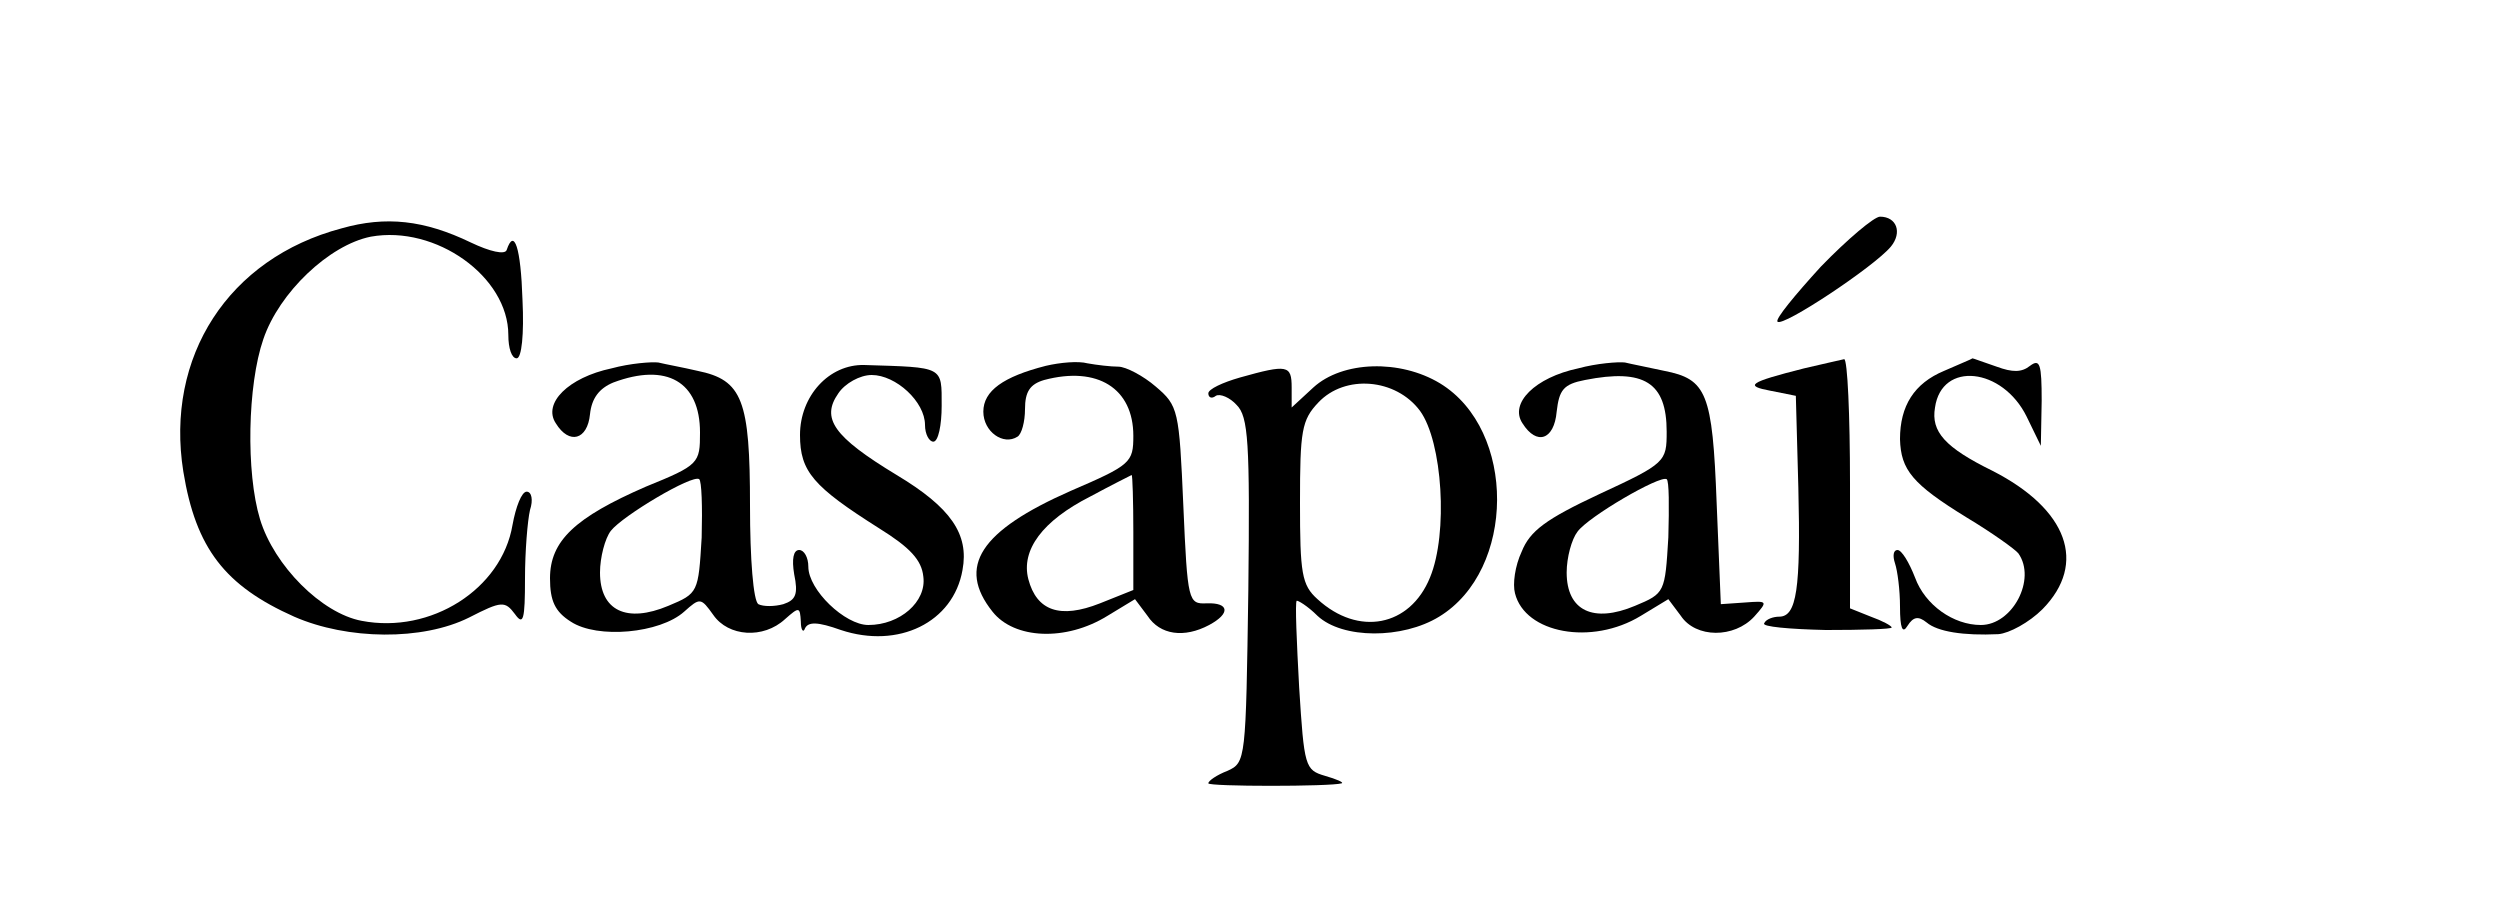
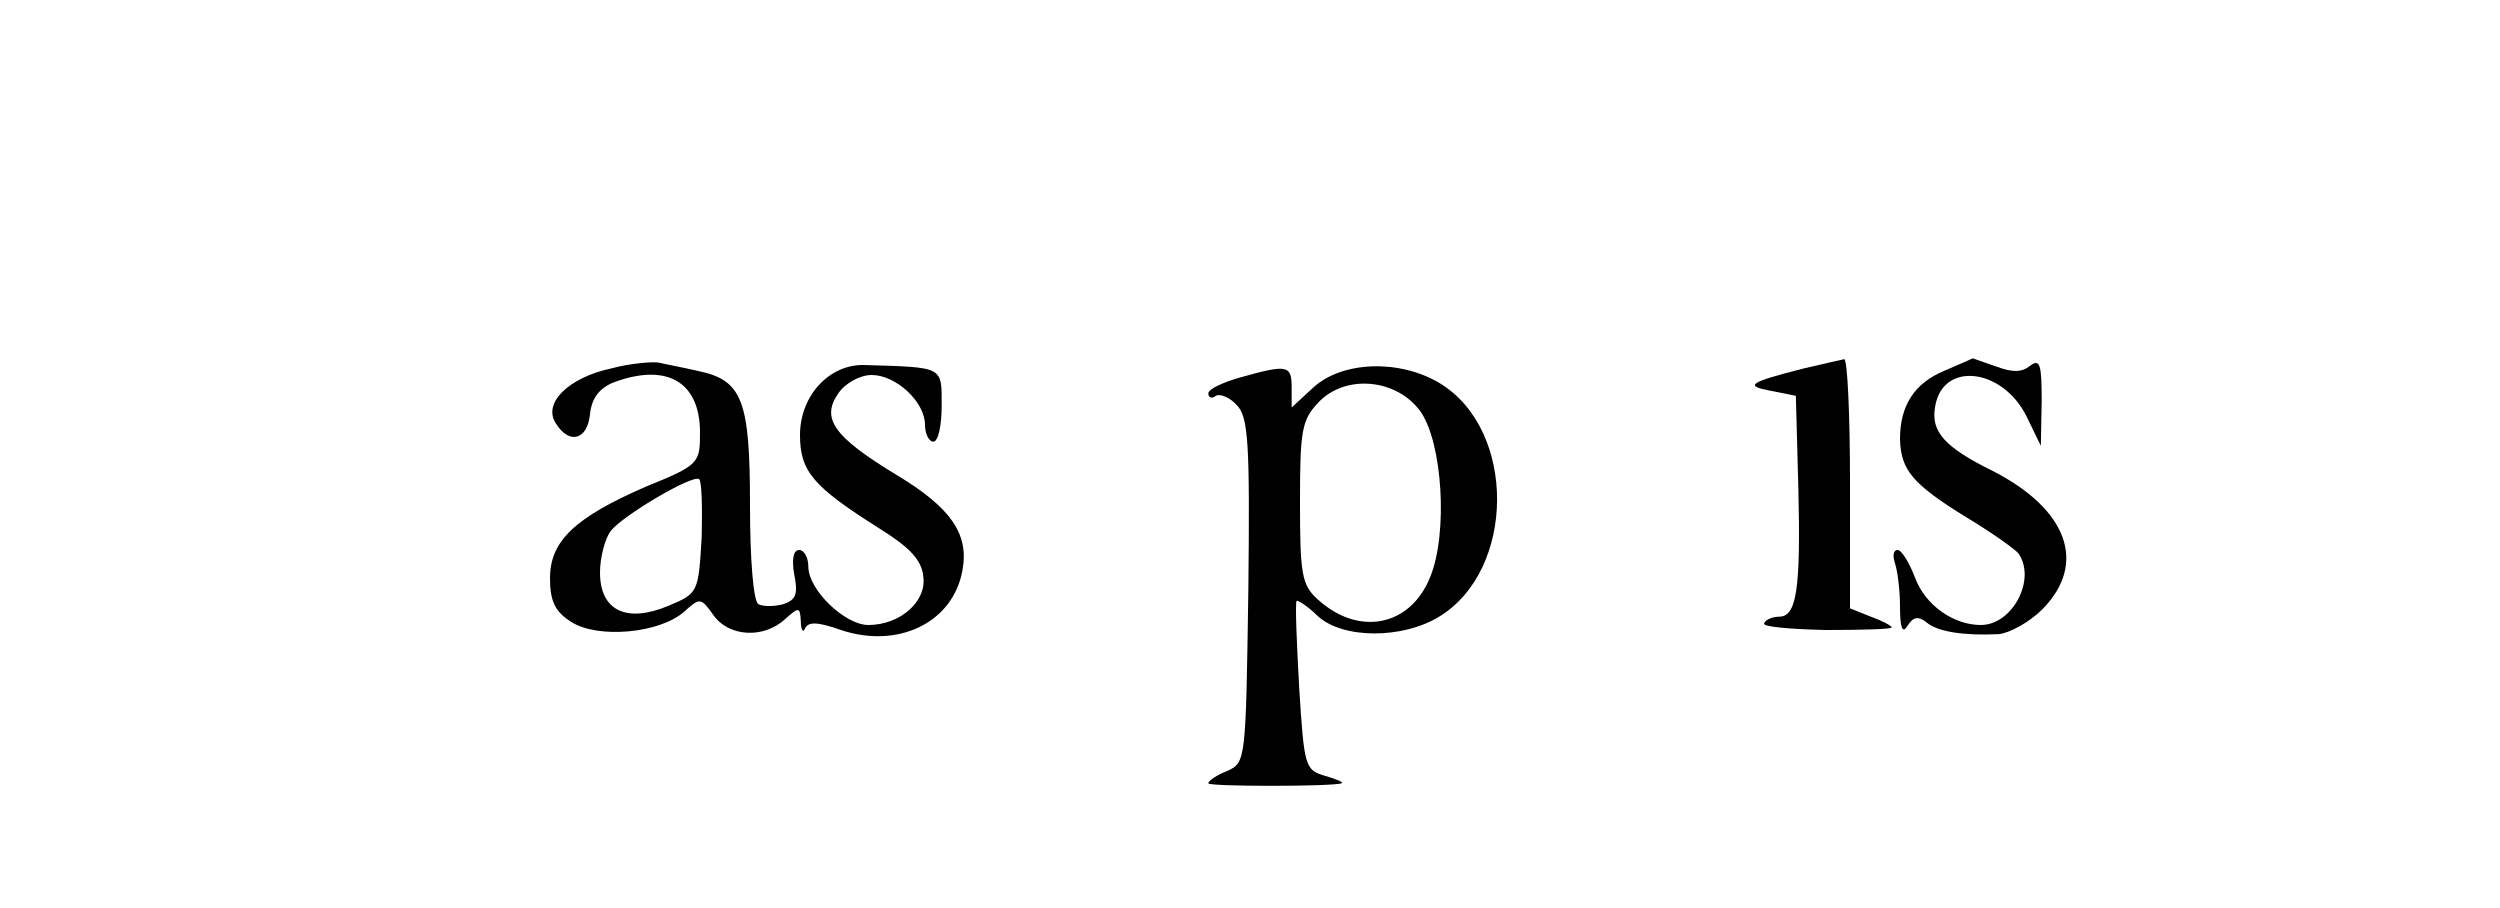
<svg xmlns="http://www.w3.org/2000/svg" version="1.0" width="300pt" height="109pt" viewBox="0 0 300 109" preserveAspectRatio="xMidYMid meet">
  <g transform="translate(0,109) scale(0.1,-0.1)" fill="#000000" stroke="none">
-     <path d="M410 816 c-136 -36 -212 -154 -190 -292 15 -92 50 -137 133 -174 64 -28 154 -29 210 -1 39 20 43 20 55 4 10 -14 12 -7 12 43 0 32 3 69 6 82 4 12 2 22 -4 22 -6 0 -13 -18 -17 -40 -13 -77 -98 -131 -181 -115 -48 9 -105 66 -122 122 -17 56 -15 161 4 216 19 56 79 113 129 123 78 14 165 -48 165 -118 0 -16 4 -28 10 -28 6 0 9 29 7 70 -2 63 -10 87 -19 60 -2 -6 -20 -2 -43 9 -56 27 -102 32 -155 17z" />
-     <path d="M2185 770 c-31 -34 -55 -63 -52 -66 6 -7 116 66 136 90 14 17 7 36 -13 36 -7 0 -39 -27 -71 -60z" />
    <path d="M734 648 c-52 -11 -83 -42 -67 -66 16 -26 38 -20 41 11 2 19 11 31 28 38 64 24 104 1 104 -60 0 -37 -1 -39 -65 -65 -85 -37 -115 -65 -115 -110 0 -27 6 -40 25 -52 32 -21 107 -14 136 12 19 17 20 17 35 -4 18 -26 60 -29 86 -5 17 15 18 15 19 -3 0 -10 3 -14 5 -8 4 8 15 8 43 -2 69 -23 135 9 146 72 8 43 -14 75 -79 114 -76 46 -91 68 -70 98 8 12 26 22 40 22 29 0 64 -32 64 -60 0 -11 5 -20 10 -20 6 0 10 20 10 43 0 48 3 46 -93 49 -42 1 -77 -37 -77 -84 0 -44 16 -62 95 -112 37 -23 51 -38 53 -58 4 -30 -28 -58 -66 -58 -28 0 -72 42 -72 70 0 11 -5 20 -11 20 -7 0 -9 -11 -6 -29 5 -24 2 -31 -13 -36 -11 -3 -24 -3 -30 0 -6 4 -10 54 -10 118 0 127 -9 151 -63 162 -17 4 -39 8 -47 10 -8 1 -34 -1 -56 -7z m108 -203 c-4 -66 -4 -67 -40 -82 -50 -21 -82 -6 -82 40 0 18 6 41 13 50 14 18 98 68 106 62 3 -2 4 -33 3 -70z" />
-     <path d="M1255 651 c-51 -13 -75 -30 -75 -55 0 -24 24 -41 41 -30 5 3 9 18 9 33 0 21 6 30 23 35 64 17 107 -10 107 -67 0 -32 -3 -35 -75 -66 -109 -48 -137 -91 -94 -145 26 -33 88 -36 138 -5 l33 20 15 -20 c15 -23 44 -27 74 -11 26 14 24 27 -3 26 -22 -1 -23 2 -28 117 -5 115 -6 120 -33 143 -15 13 -36 24 -45 24 -9 0 -26 2 -37 4 -11 3 -33 1 -50 -3z m105 -200 l0 -69 -40 -16 c-48 -19 -76 -9 -86 29 -9 35 17 70 74 99 26 14 48 25 50 26 1 0 2 -31 2 -69z" />
-     <path d="M1894 648 c-52 -11 -83 -42 -67 -66 17 -27 38 -20 41 14 3 26 8 33 34 38 71 14 98 -3 98 -62 0 -36 -1 -38 -81 -75 -64 -30 -83 -44 -93 -69 -8 -17 -11 -39 -8 -50 12 -48 92 -63 151 -27 l33 20 15 -20 c18 -27 64 -27 88 -1 17 19 16 19 -11 17 l-29 -2 -5 121 c-5 133 -12 149 -63 159 -18 4 -39 8 -47 10 -8 1 -34 -1 -56 -7z m108 -203 c-4 -66 -4 -67 -40 -82 -50 -21 -82 -6 -82 40 0 18 6 40 13 49 13 18 99 68 107 63 3 -2 3 -33 2 -70z" />
    <path d="M2165 648 c-67 -17 -72 -21 -40 -27 l30 -6 3 -110 c3 -122 -2 -155 -23 -155 -7 0 -16 -3 -18 -8 -3 -4 30 -7 74 -8 43 0 79 1 79 3 0 2 -11 8 -25 13 l-25 10 0 150 c0 82 -3 149 -7 149 -5 -1 -26 -6 -48 -11z" />
    <path d="M2333 645 c-36 -15 -53 -42 -53 -82 1 -37 15 -54 80 -94 30 -18 58 -38 62 -43 22 -31 -7 -86 -45 -86 -33 0 -67 24 -79 57 -7 18 -16 33 -21 33 -5 0 -6 -7 -3 -16 3 -9 6 -32 6 -52 0 -26 3 -33 9 -23 7 11 13 12 23 4 13 -11 44 -16 86 -14 13 1 37 14 53 30 54 55 30 120 -60 166 -57 28 -74 47 -69 76 8 56 81 48 110 -11 l17 -35 1 54 c0 44 -2 51 -14 42 -10 -8 -21 -8 -40 -1 -15 5 -28 10 -29 10 -1 -1 -16 -7 -34 -15z" />
    <path d="M1488 637 c-21 -6 -38 -14 -38 -19 0 -5 4 -7 9 -3 5 3 17 -2 25 -11 14 -14 16 -44 14 -222 -3 -204 -3 -207 -25 -217 -13 -5 -23 -12 -23 -15 0 -4 147 -4 160 0 3 1 -6 5 -20 9 -24 7 -25 11 -31 106 -3 55 -5 102 -3 104 1 1 13 -6 25 -18 30 -28 102 -28 146 -1 92 56 93 224 1 280 -48 29 -117 27 -152 -5 l-26 -24 0 24 c0 27 -5 28 -62 12z m216 -40 c27 -37 34 -147 12 -200 -24 -59 -86 -71 -135 -26 -19 17 -21 31 -21 116 0 86 2 99 22 120 32 34 93 29 122 -10z" />
  </g>
</svg>